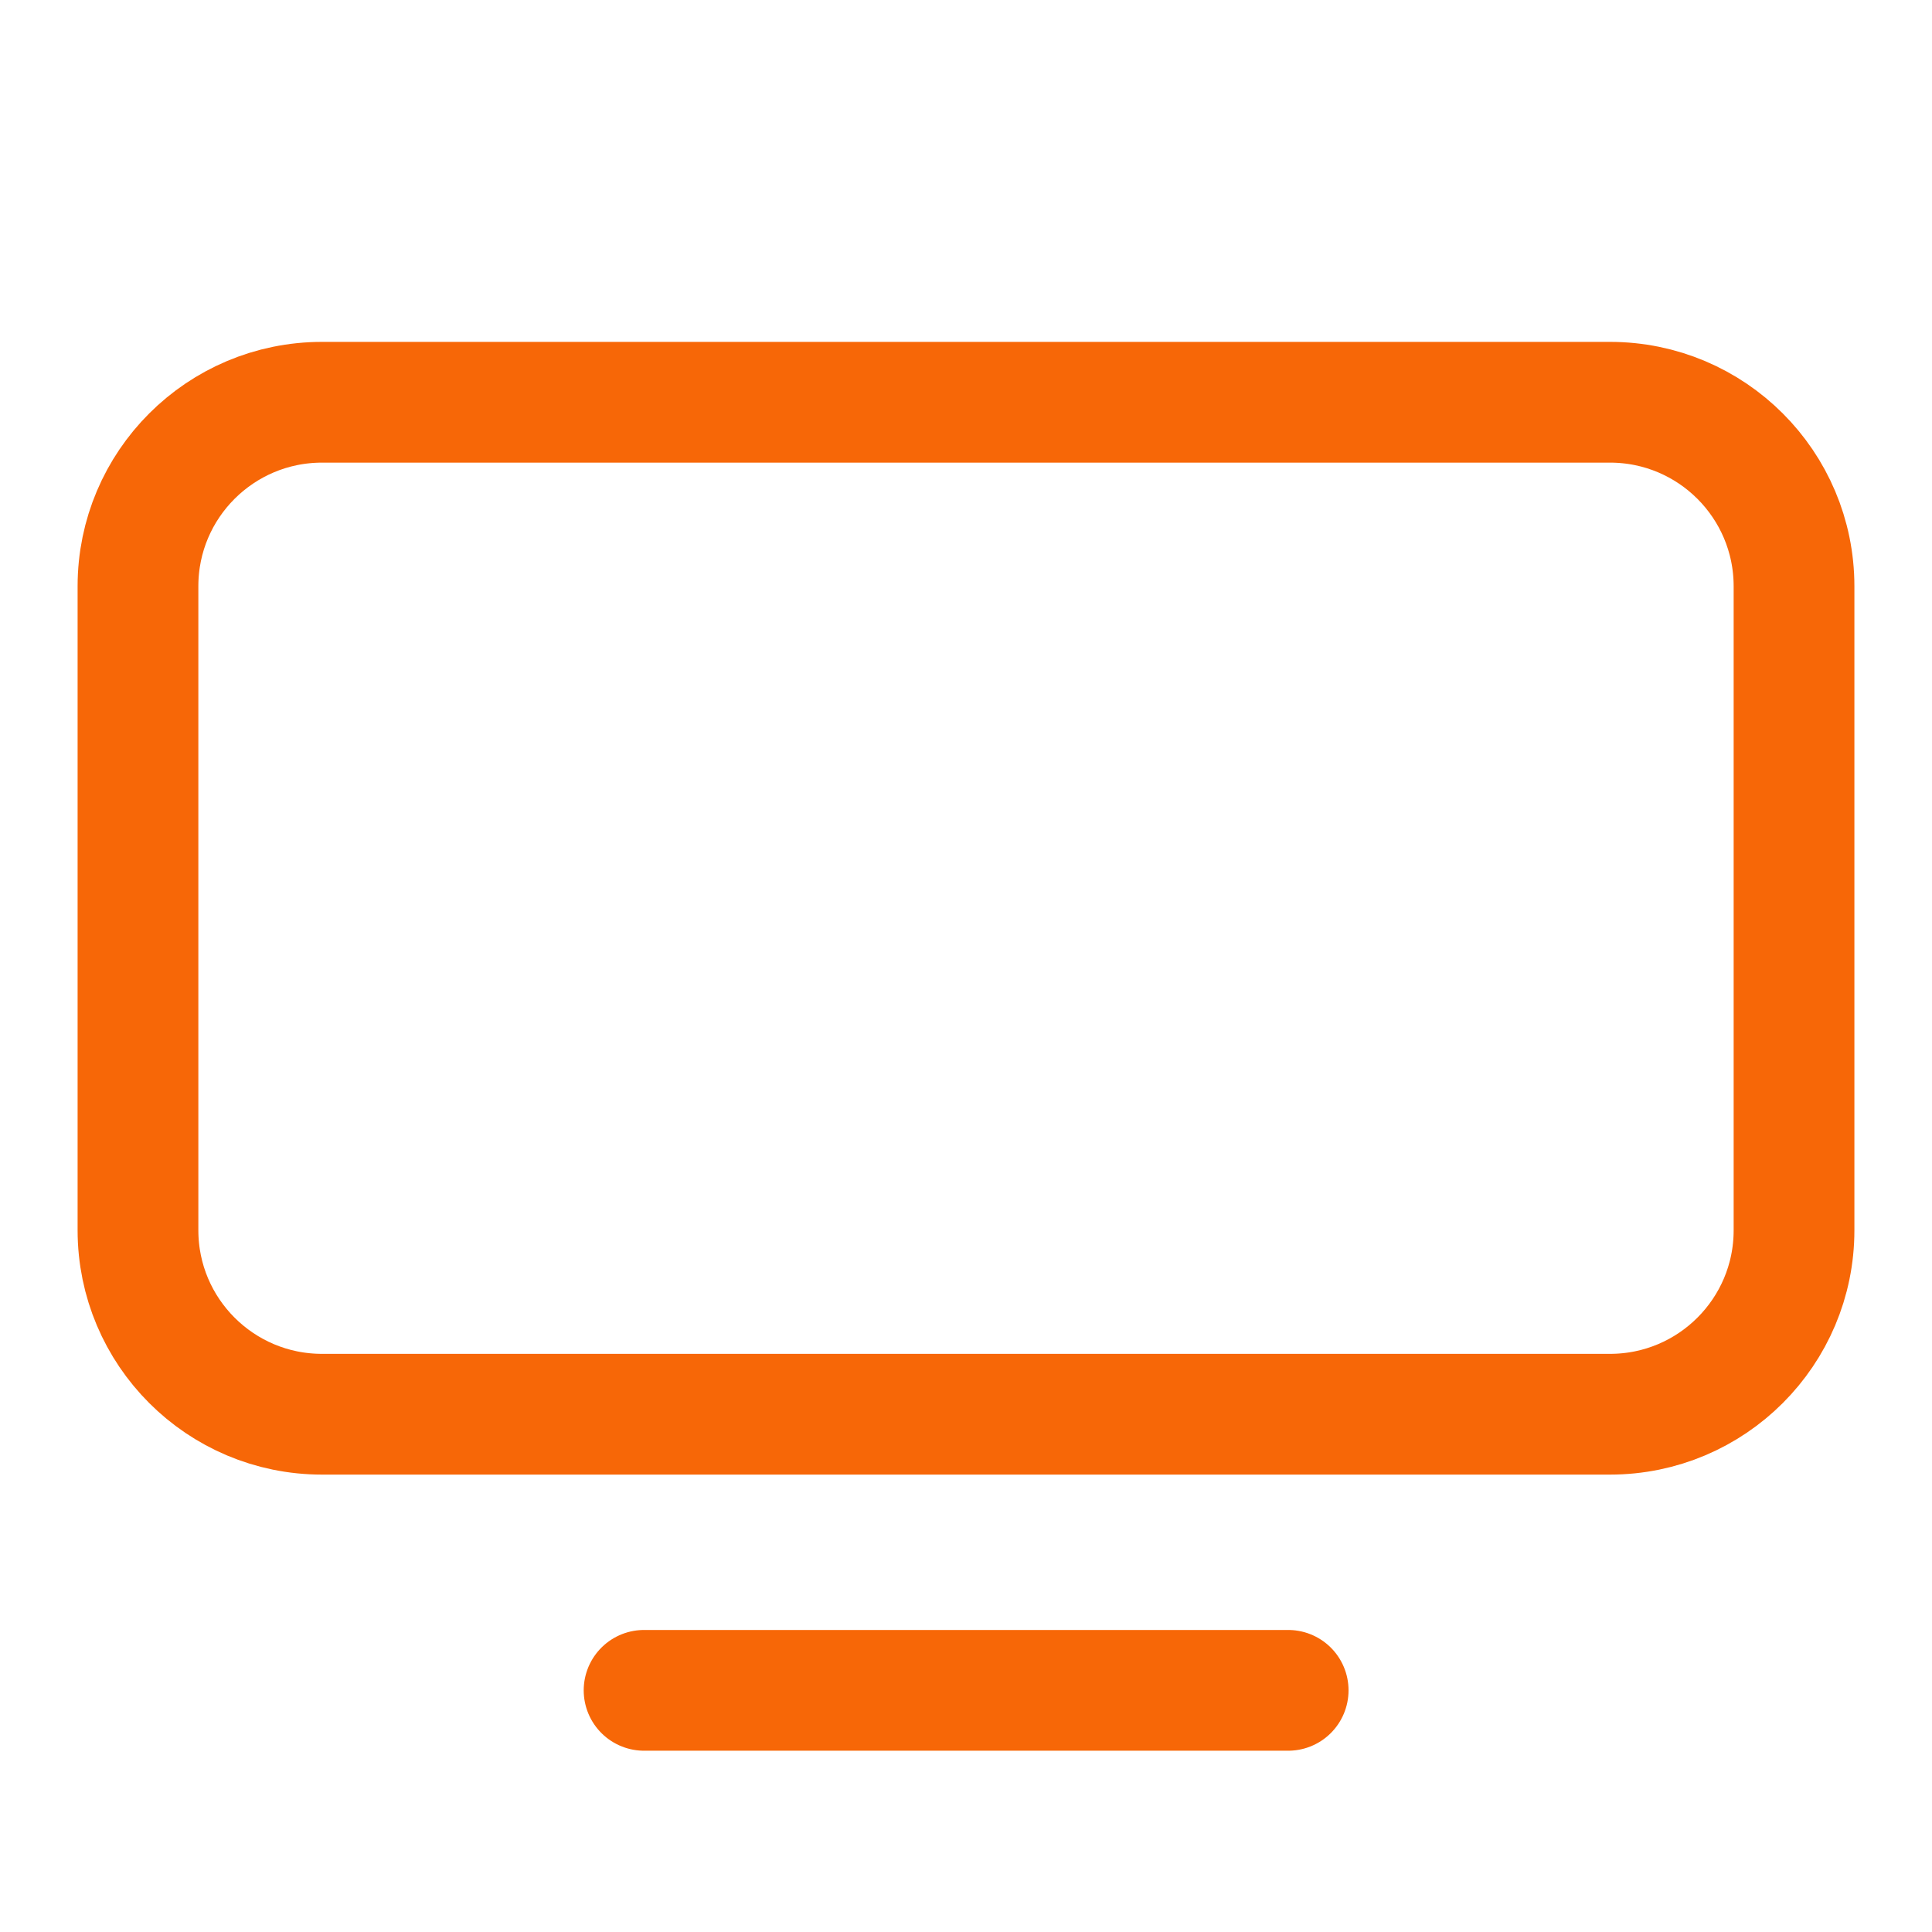
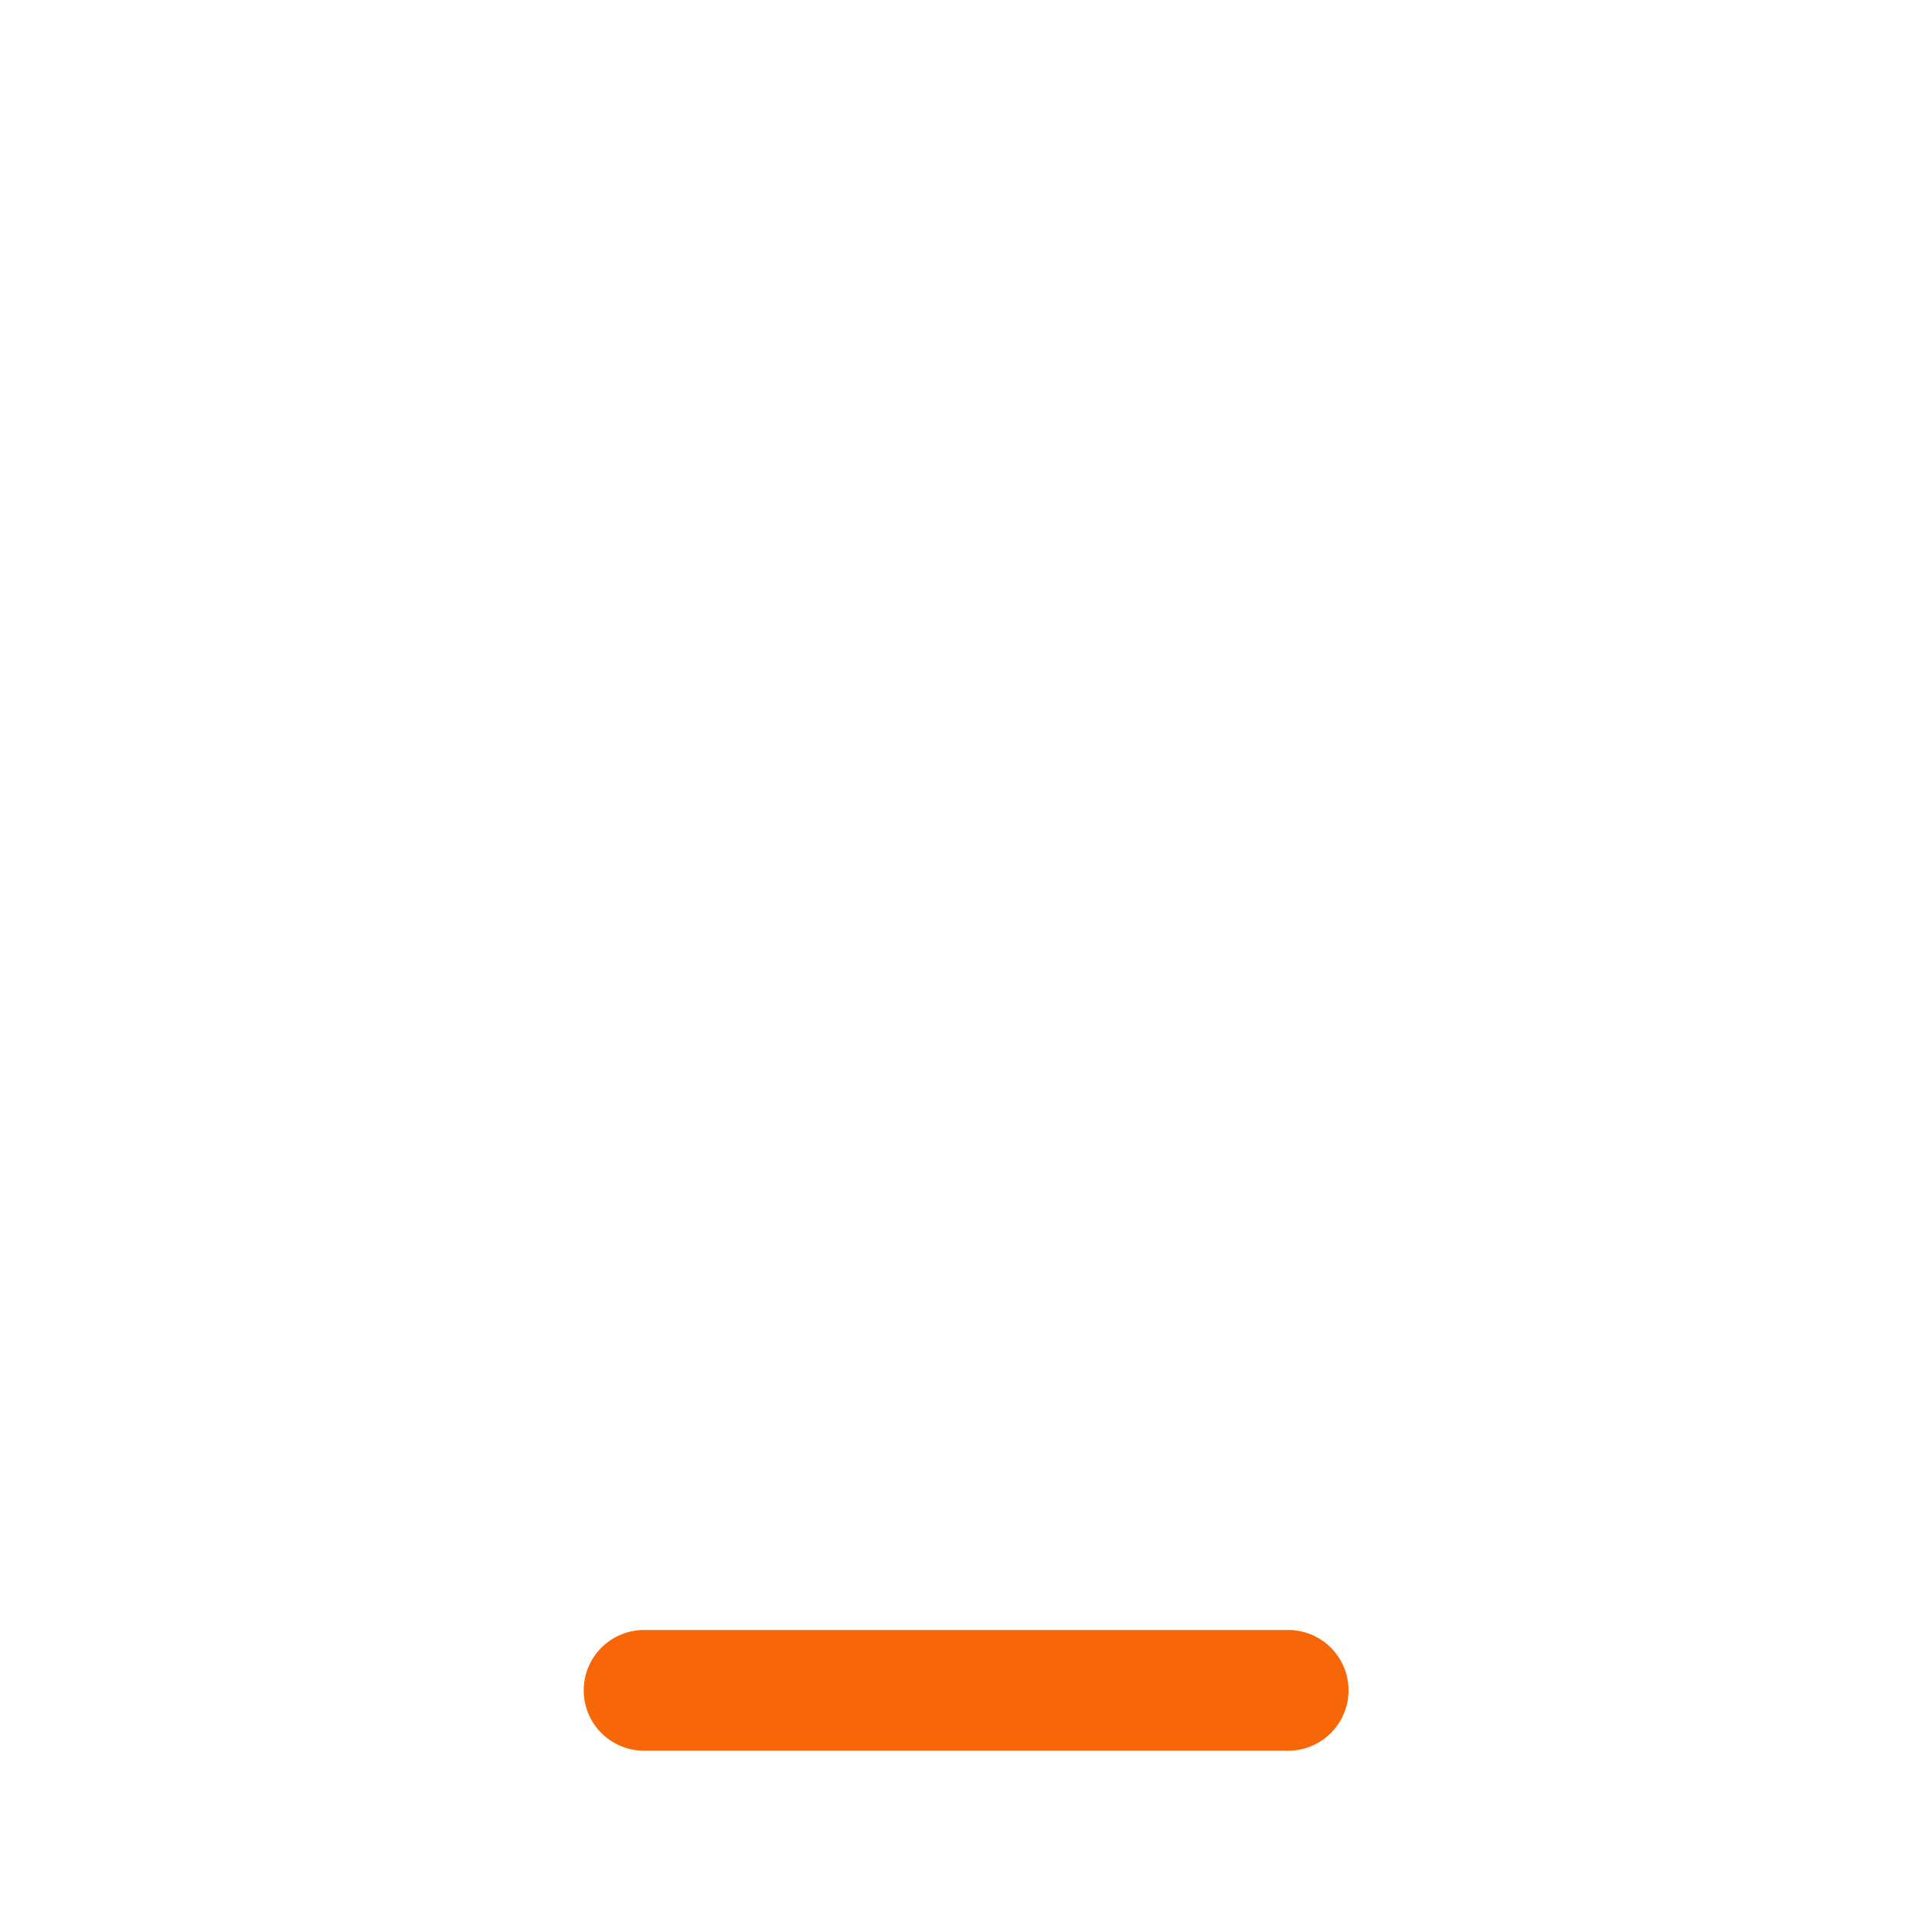
<svg xmlns="http://www.w3.org/2000/svg" width="24" height="24" viewBox="0 0 24 24" fill="none">
-   <path fill-rule="evenodd" clip-rule="evenodd" d="M20 17.568H4C2.738 17.568 1.714 16.545 1.714 15.282V7.282C1.714 6.02 2.738 4.997 4 4.997H20C21.262 4.997 22.286 6.02 22.286 7.283V15.283C22.286 16.545 21.262 17.568 20 17.568Z" stroke="#F76707" stroke-width="1.5" stroke-linecap="round" stroke-linejoin="round" />
  <path d="M8.001 20.998H16.002" stroke="#F76707" stroke-width="1.5" stroke-linecap="round" stroke-linejoin="round" />
</svg>